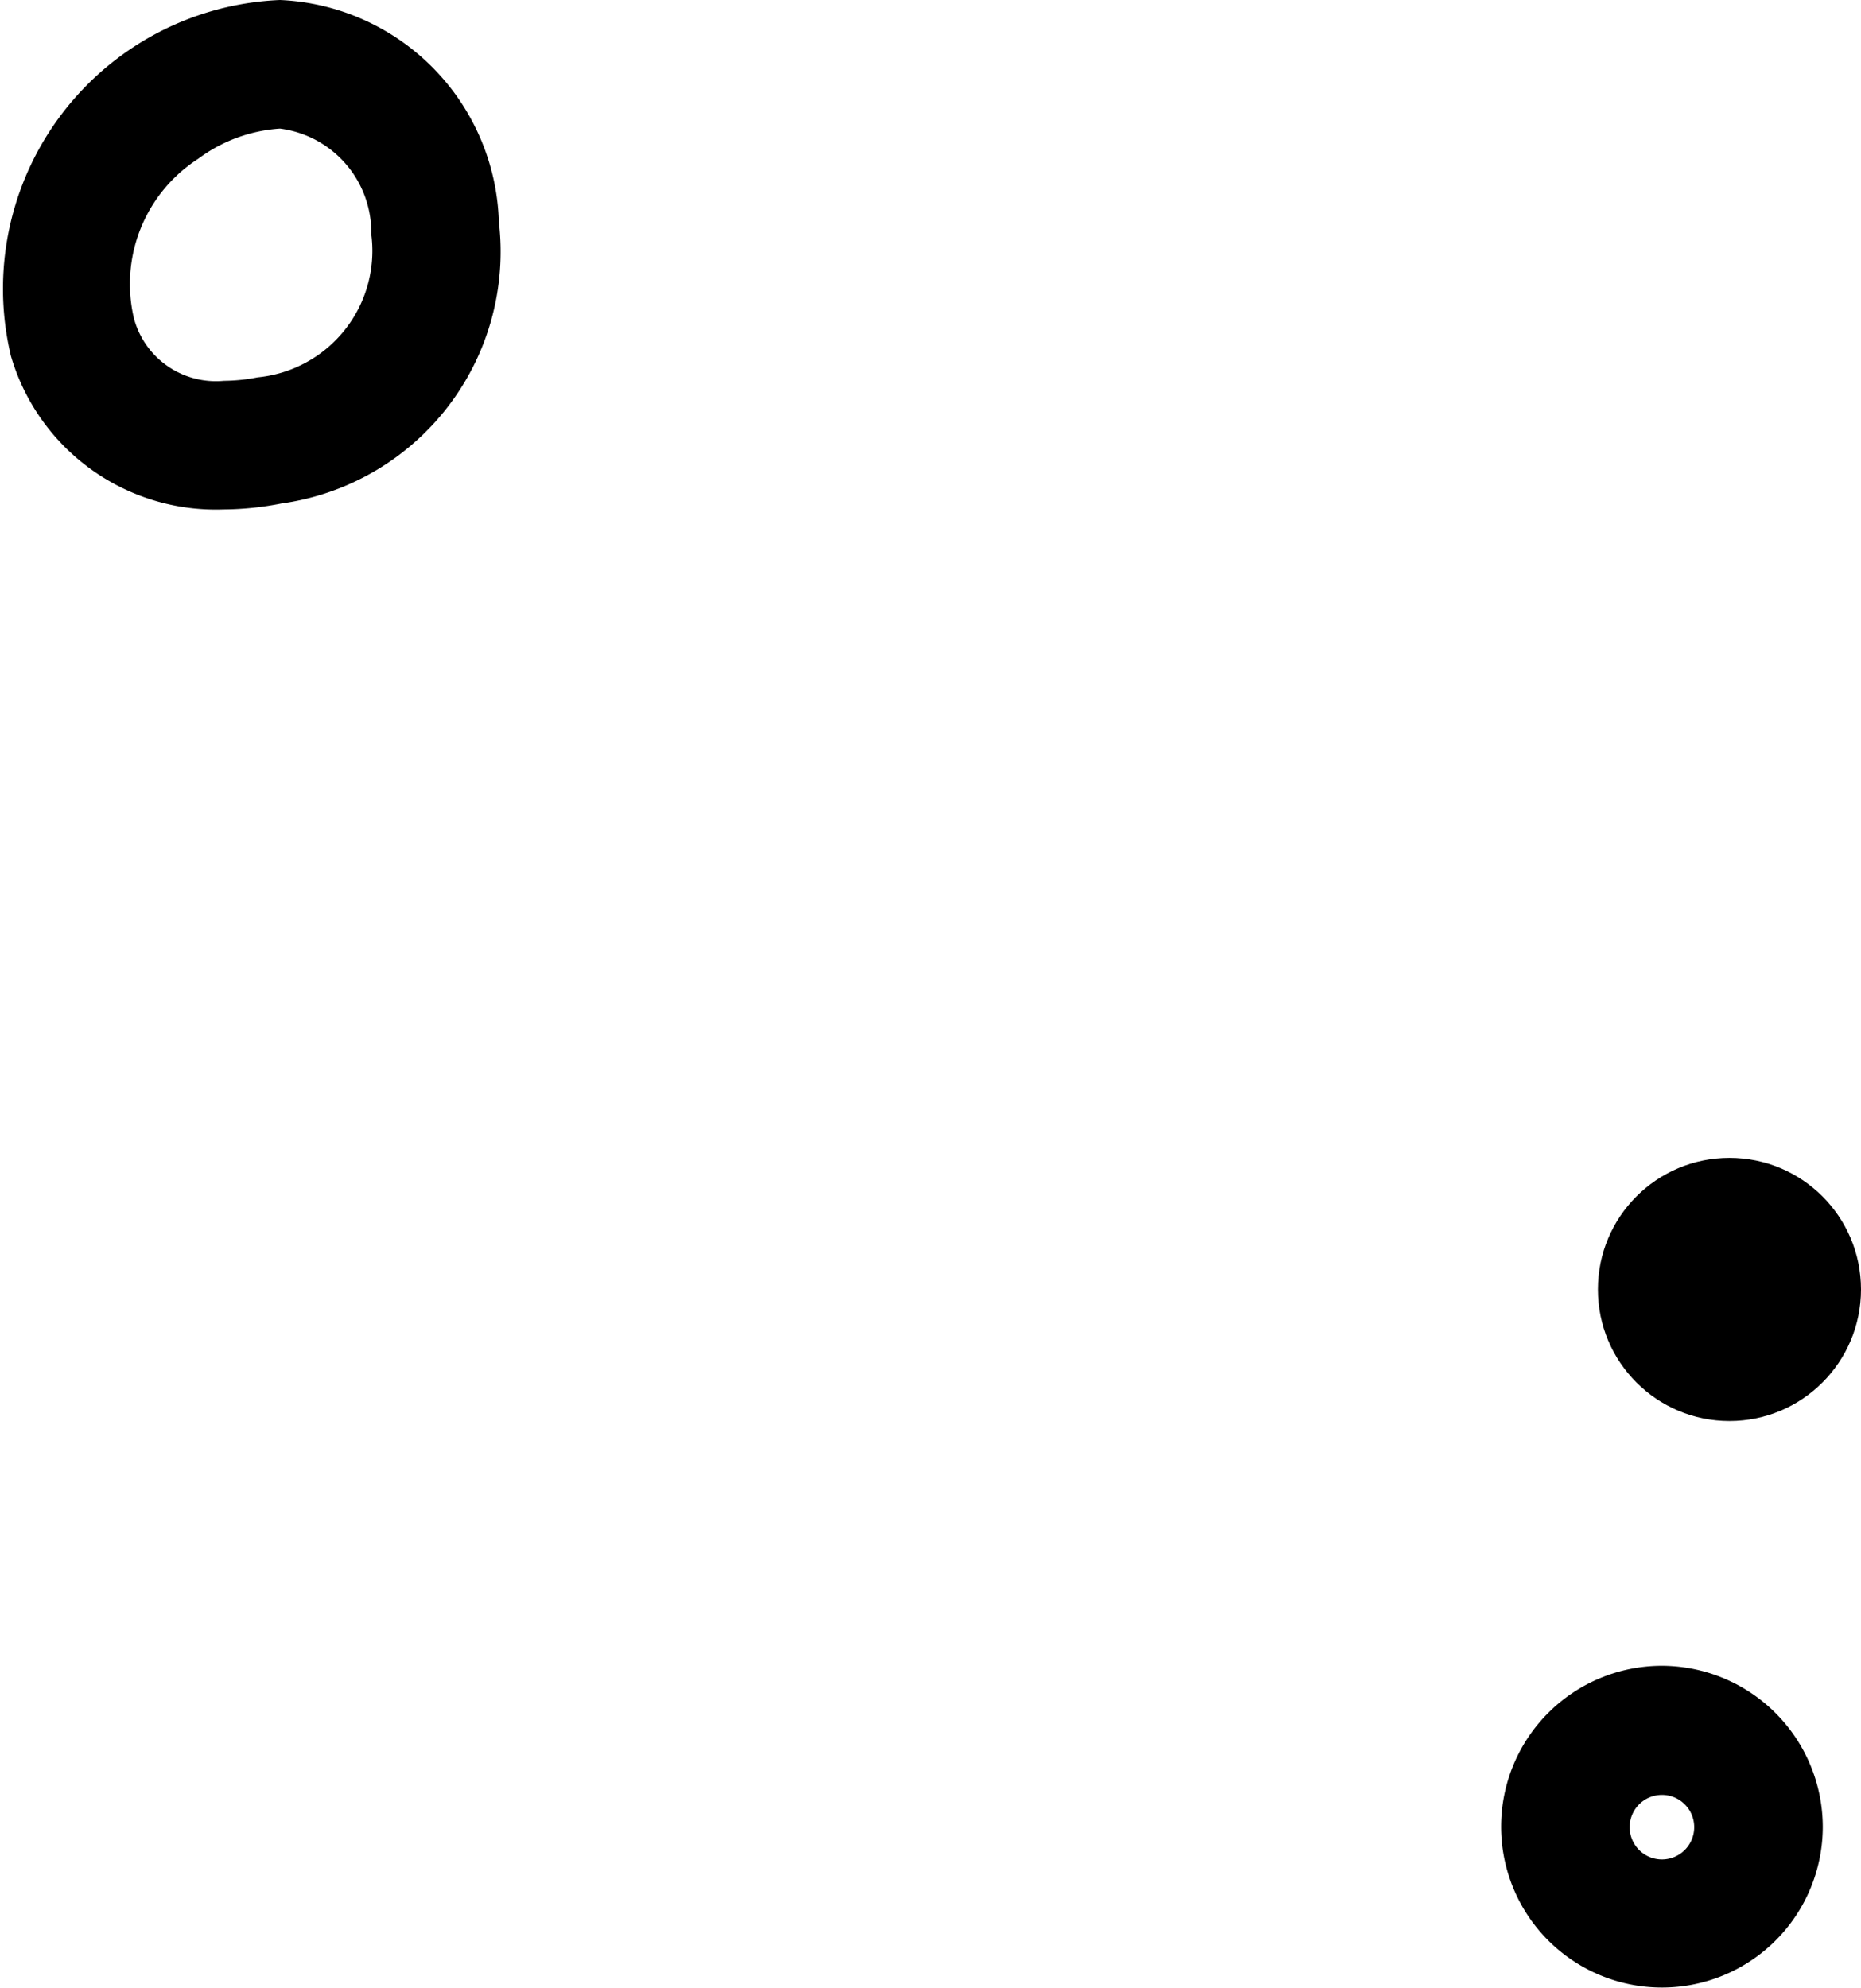
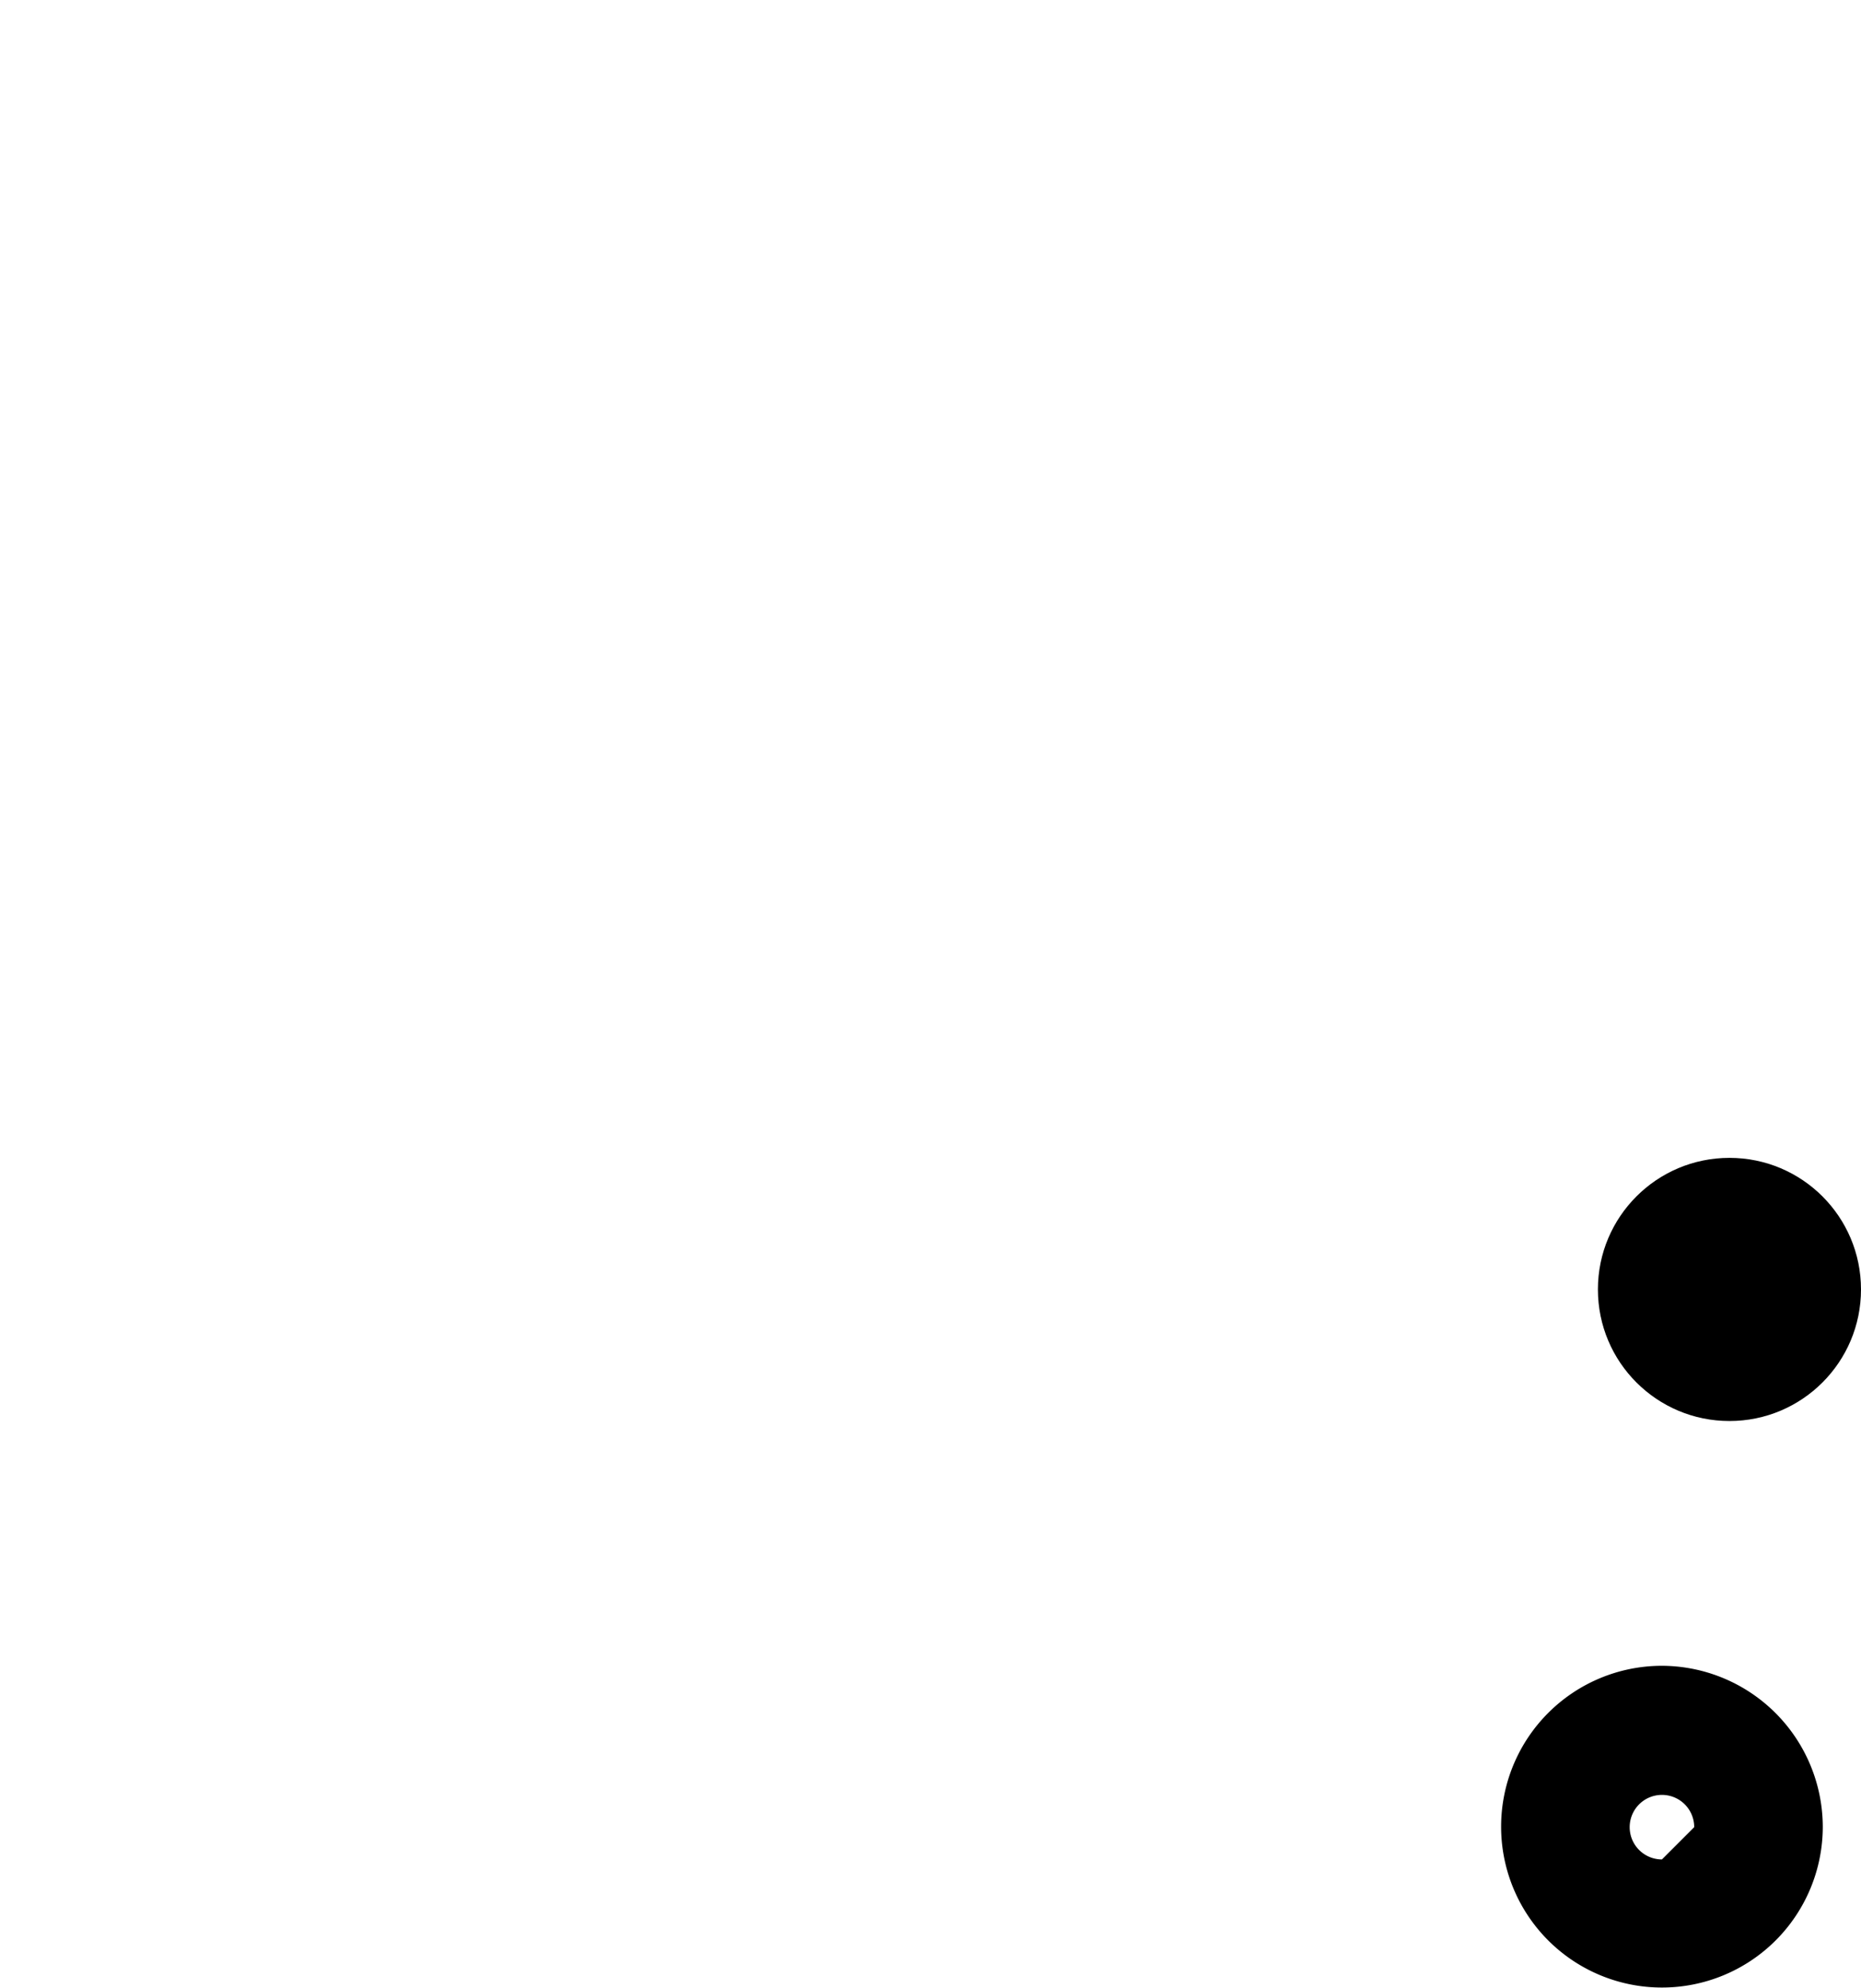
<svg xmlns="http://www.w3.org/2000/svg" id="Layer_3" data-name="Layer 3" viewBox="0 0 37.49 40.04">
  <title>mission-elem-1</title>
-   <path d="M148.3,300.71a5.82,5.82,0,0,0-5.42,7.17,4.3,4.3,0,0,0,4.28,3.09,6.21,6.21,0,0,0,1.17-.12,5.12,5.12,0,0,0,4.38-5.67A4.61,4.61,0,0,0,148.3,300.71Zm-0.45,7.6a3.66,3.66,0,0,1-.68.07,1.71,1.71,0,0,1-1.81-1.25,3,3,0,0,1,1.29-3.22,3.1,3.1,0,0,1,1.65-.61,2.11,2.11,0,0,1,1.84,2.13A2.56,2.56,0,0,1,147.85,308.31Z" transform="translate(-142.66 -300.71)" />
-   <path d="M176.14,334.26a3.24,3.24,0,1,0,3.24,3.24A3.25,3.25,0,0,0,176.14,334.26Zm0,3.9a0.65,0.65,0,1,1,.65-0.65A0.65,0.65,0,0,1,176.14,338.16Z" transform="translate(-142.66 -300.71)" />
+   <path d="M176.14,334.26a3.24,3.24,0,1,0,3.24,3.24A3.25,3.25,0,0,0,176.14,334.26Zm0,3.9a0.65,0.65,0,1,1,.65-0.65Z" transform="translate(-142.66 -300.71)" />
  <circle cx="34.84" cy="25.97" r="2.65" />
</svg>